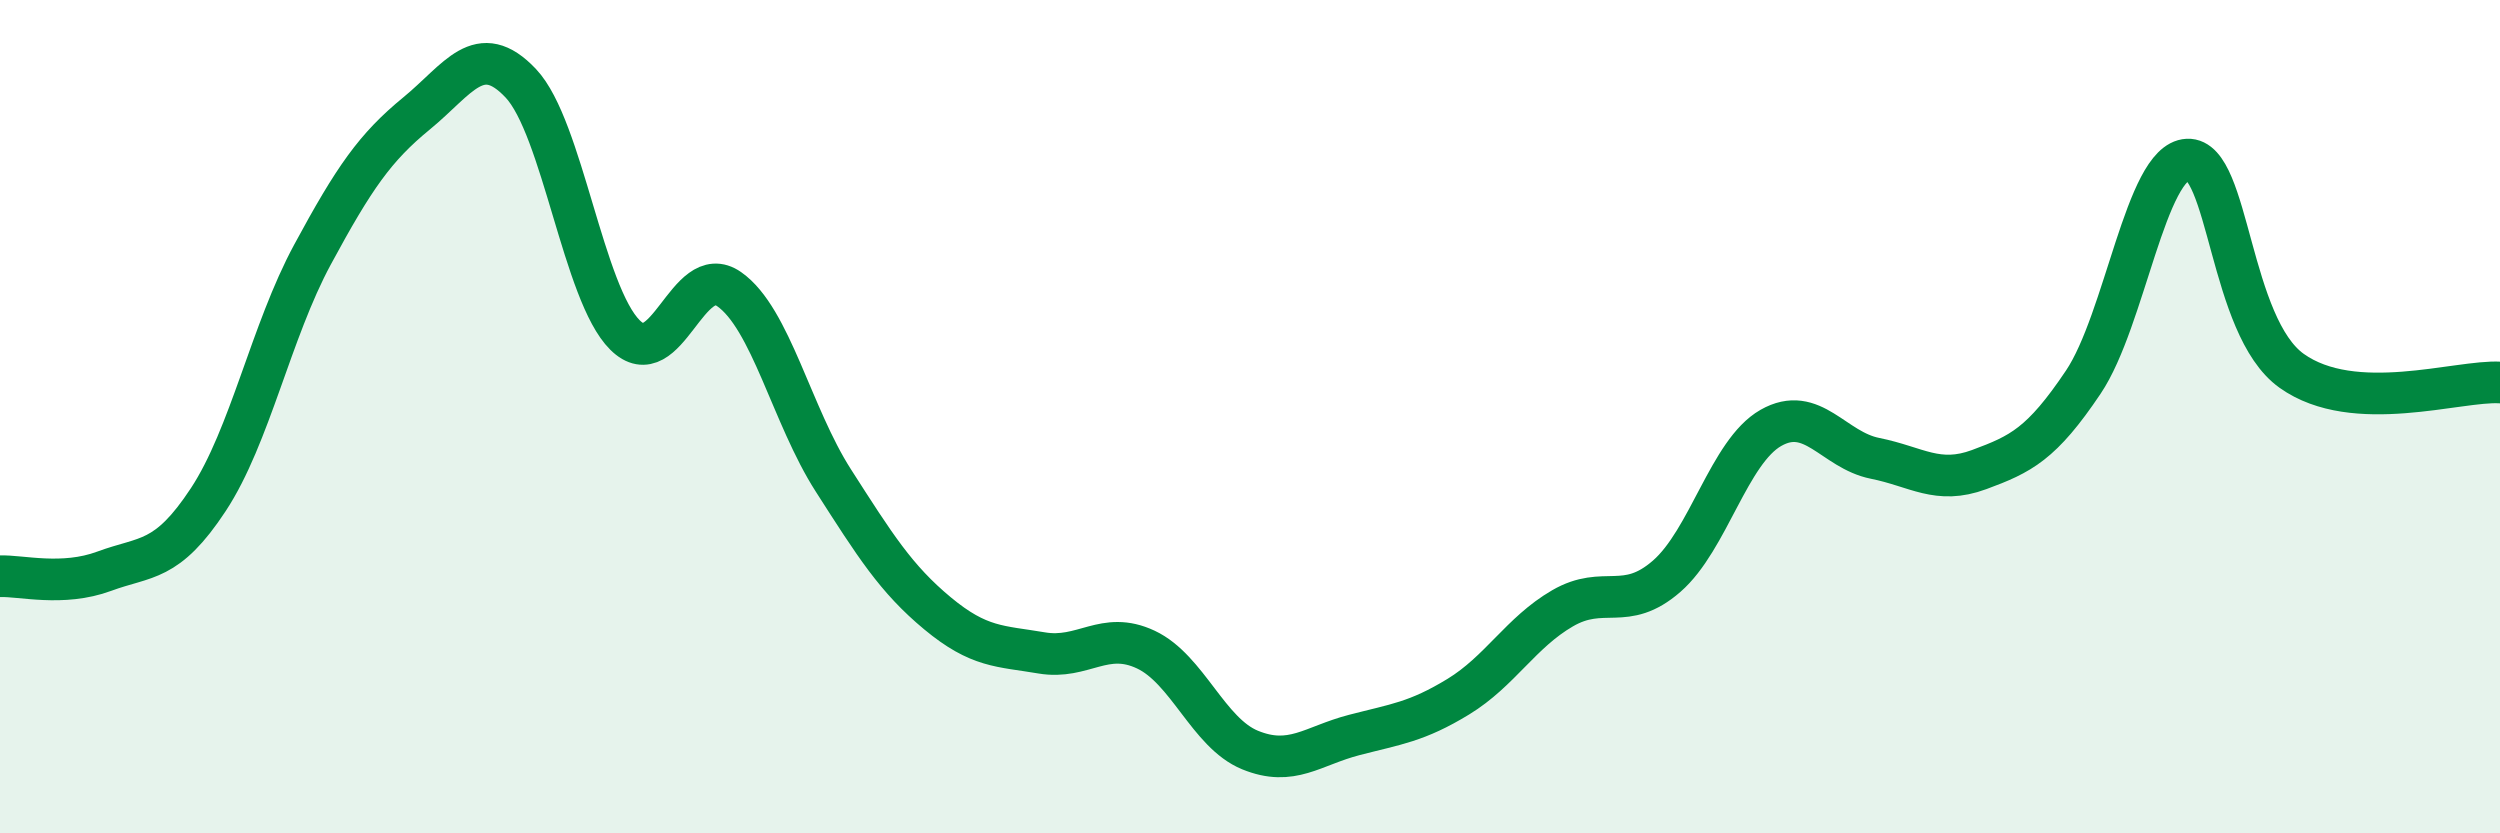
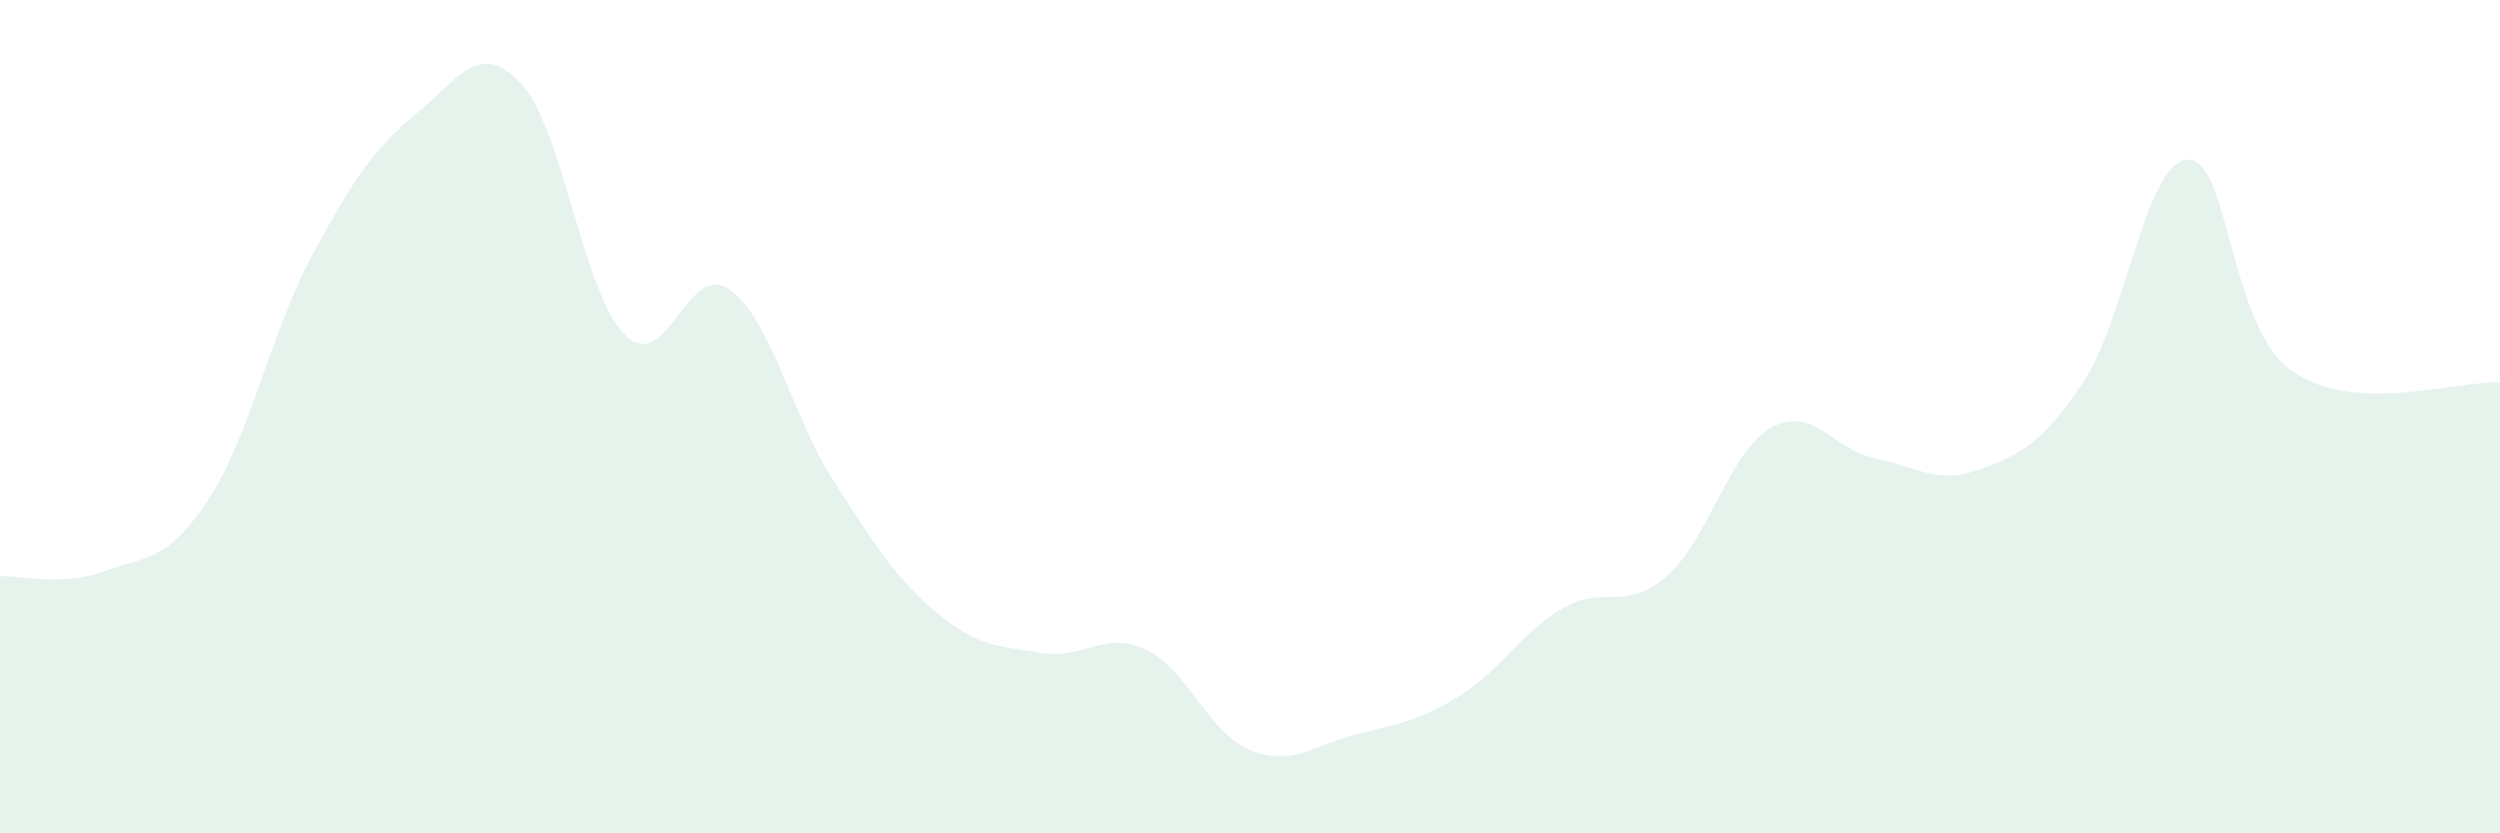
<svg xmlns="http://www.w3.org/2000/svg" width="60" height="20" viewBox="0 0 60 20">
  <path d="M 0,13.83 C 0.5,13.81 1.5,14.08 2.5,13.71 C 3.5,13.34 4,13.51 5,11.99 C 6,10.47 6.5,7.96 7.5,6.11 C 8.5,4.26 9,3.54 10,2.72 C 11,1.9 11.5,0.94 12.5,2 C 13.5,3.06 14,7.05 15,8.04 C 16,9.03 16.5,6.24 17.5,6.94 C 18.5,7.64 19,9.97 20,11.53 C 21,13.09 21.5,13.89 22.5,14.72 C 23.5,15.55 24,15.5 25,15.67 C 26,15.84 26.5,15.12 27.5,15.59 C 28.5,16.06 29,17.59 30,18 C 31,18.41 31.5,17.9 32.5,17.64 C 33.5,17.38 34,17.33 35,16.72 C 36,16.11 36.5,15.18 37.5,14.6 C 38.5,14.02 39,14.7 40,13.83 C 41,12.96 41.5,10.84 42.5,10.27 C 43.5,9.7 44,10.8 45,11 C 46,11.2 46.5,11.64 47.5,11.27 C 48.5,10.9 49,10.66 50,9.17 C 51,7.68 51.5,3.88 52.5,3.83 C 53.5,3.78 53.5,7.83 55,8.9 C 56.5,9.97 59,9.12 60,9.18L60 20L0 20Z" fill="#008740" opacity="0.1" stroke-linecap="round" stroke-linejoin="round" />
-   <path d="M 0,13.83 C 0.5,13.81 1.5,14.08 2.5,13.71 C 3.5,13.34 4,13.51 5,11.99 C 6,10.47 6.5,7.96 7.5,6.11 C 8.5,4.26 9,3.54 10,2.72 C 11,1.9 11.5,0.94 12.5,2 C 13.5,3.06 14,7.05 15,8.04 C 16,9.03 16.5,6.24 17.5,6.94 C 18.5,7.64 19,9.97 20,11.53 C 21,13.09 21.5,13.89 22.5,14.72 C 23.5,15.55 24,15.5 25,15.67 C 26,15.84 26.5,15.12 27.5,15.59 C 28.5,16.06 29,17.59 30,18 C 31,18.41 31.5,17.9 32.5,17.64 C 33.5,17.38 34,17.33 35,16.72 C 36,16.11 36.5,15.18 37.5,14.6 C 38.5,14.02 39,14.7 40,13.83 C 41,12.96 41.5,10.84 42.5,10.27 C 43.5,9.7 44,10.8 45,11 C 46,11.2 46.5,11.64 47.5,11.27 C 48.5,10.9 49,10.66 50,9.17 C 51,7.68 51.5,3.88 52.5,3.83 C 53.5,3.78 53.5,7.83 55,8.9 C 56.5,9.97 59,9.12 60,9.18" stroke="#008740" stroke-width="1" fill="none" stroke-linecap="round" stroke-linejoin="round" />
</svg>